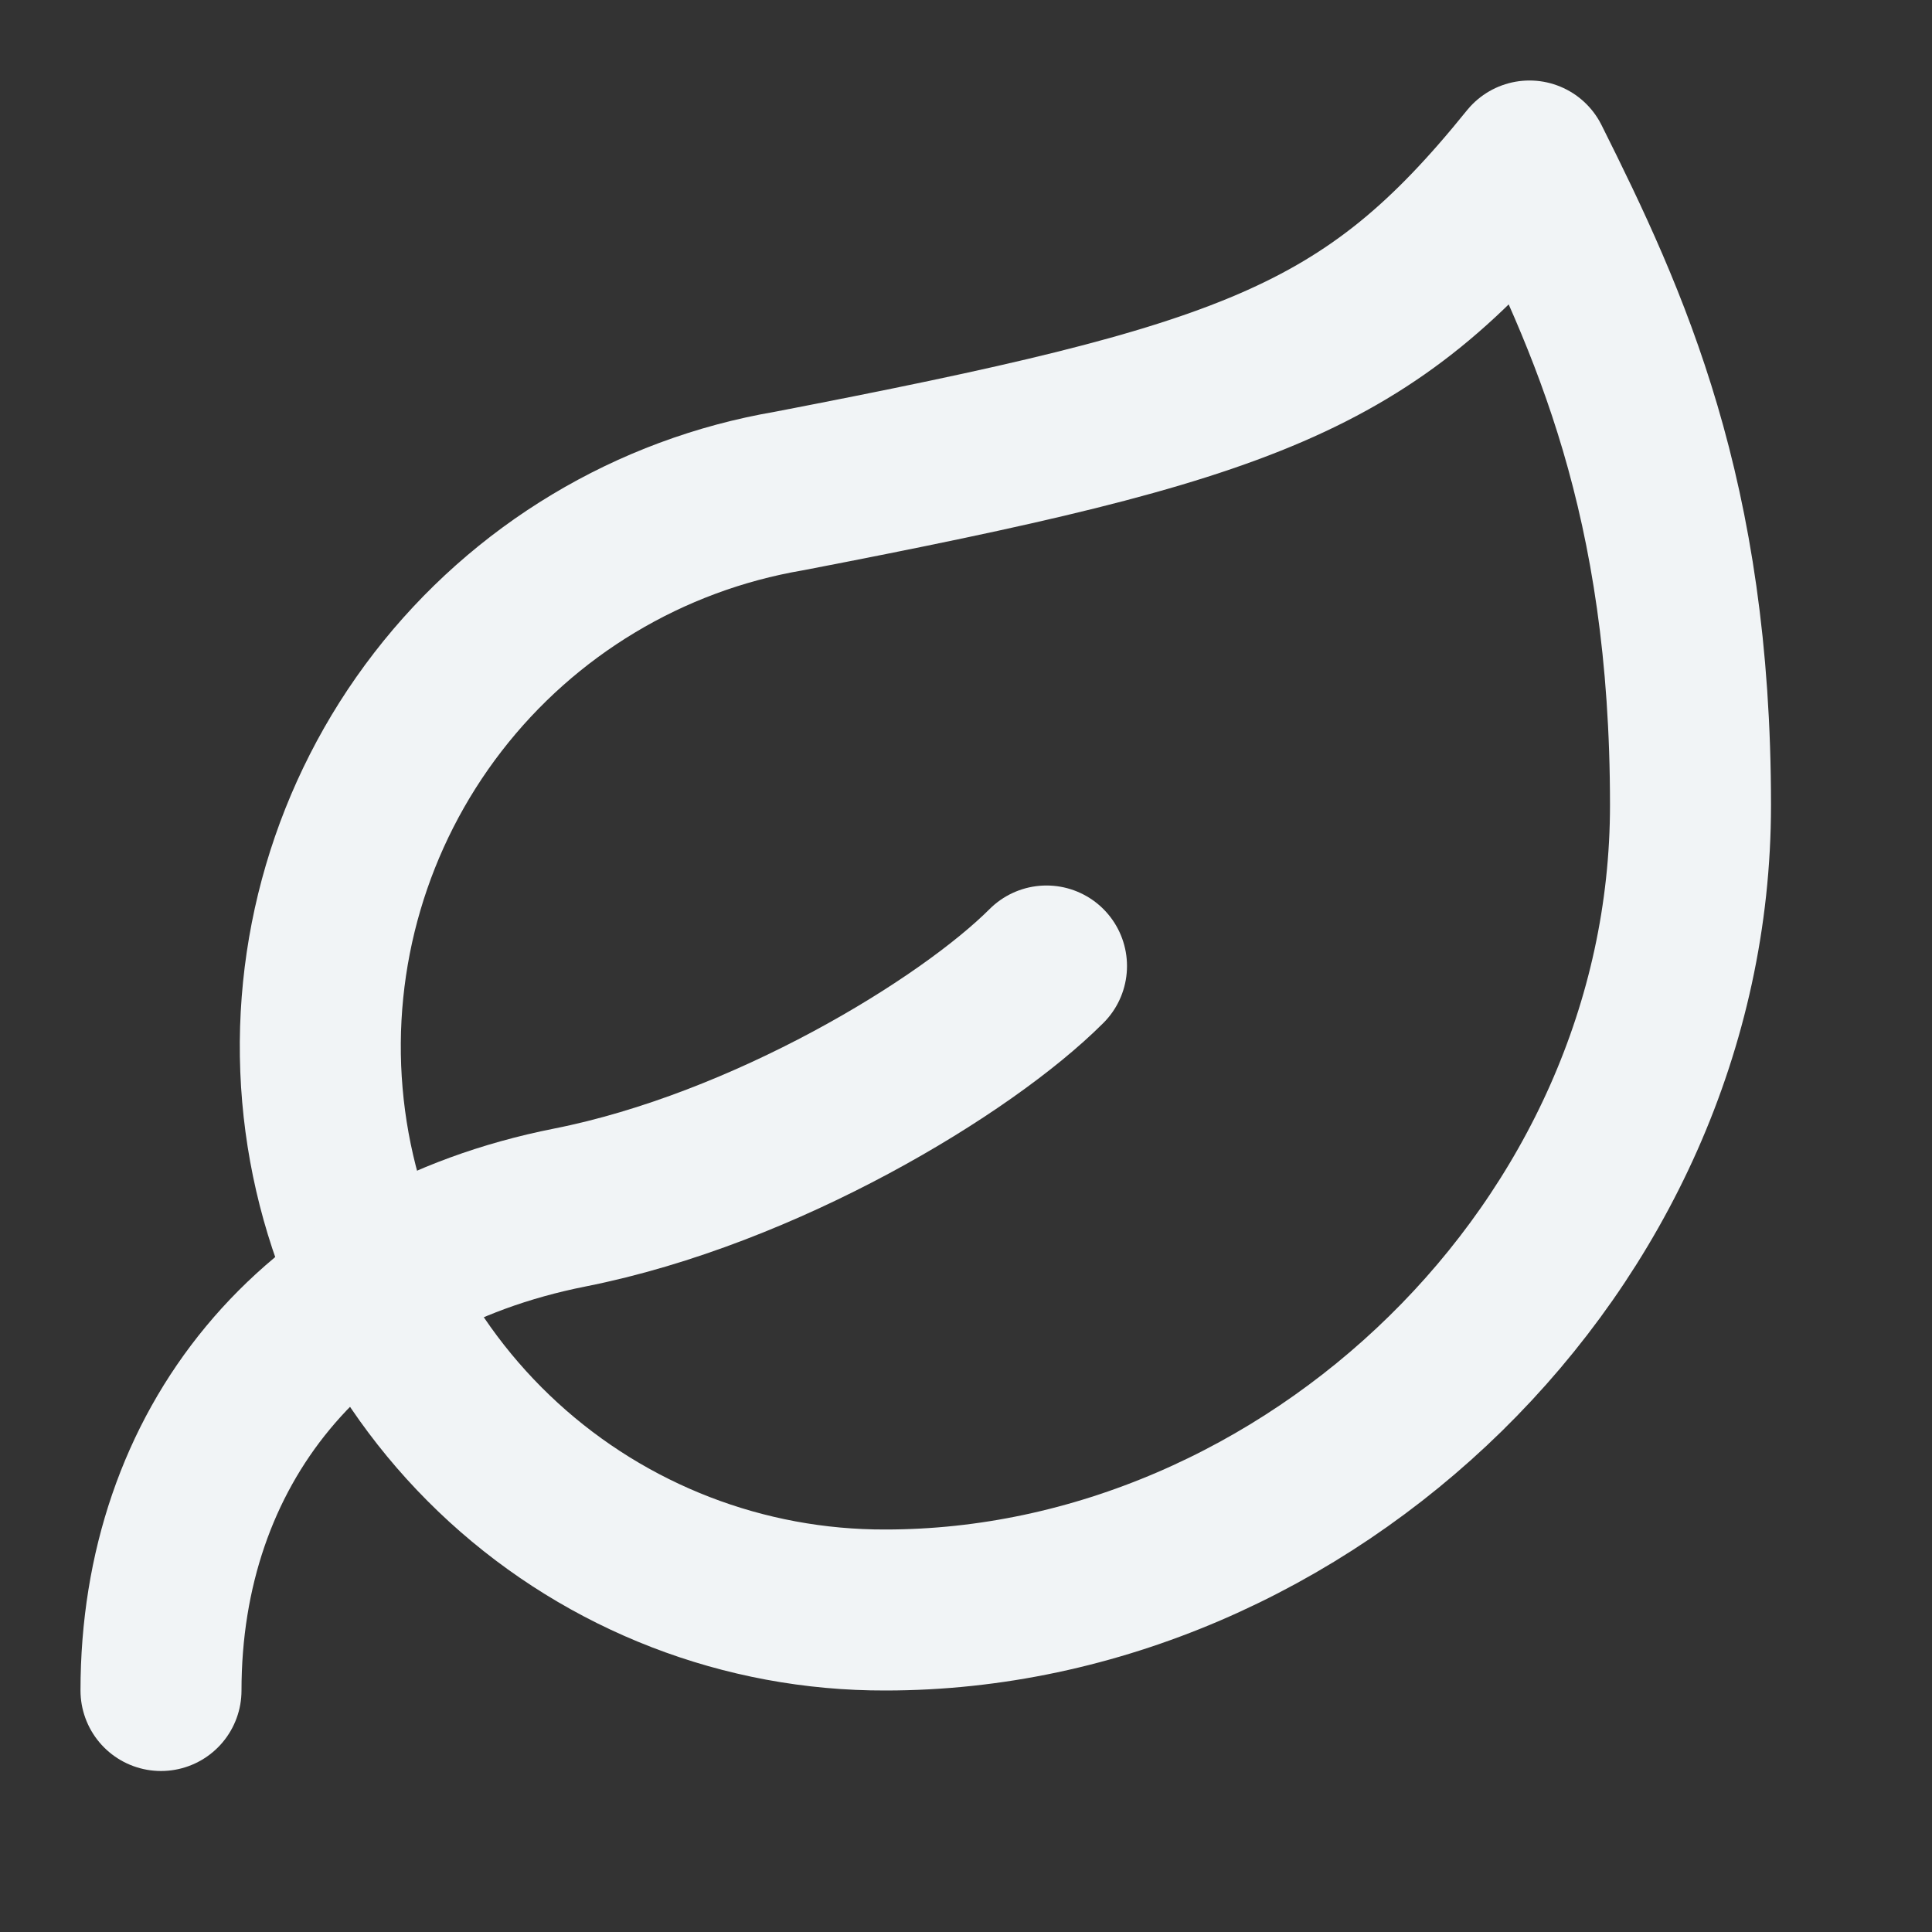
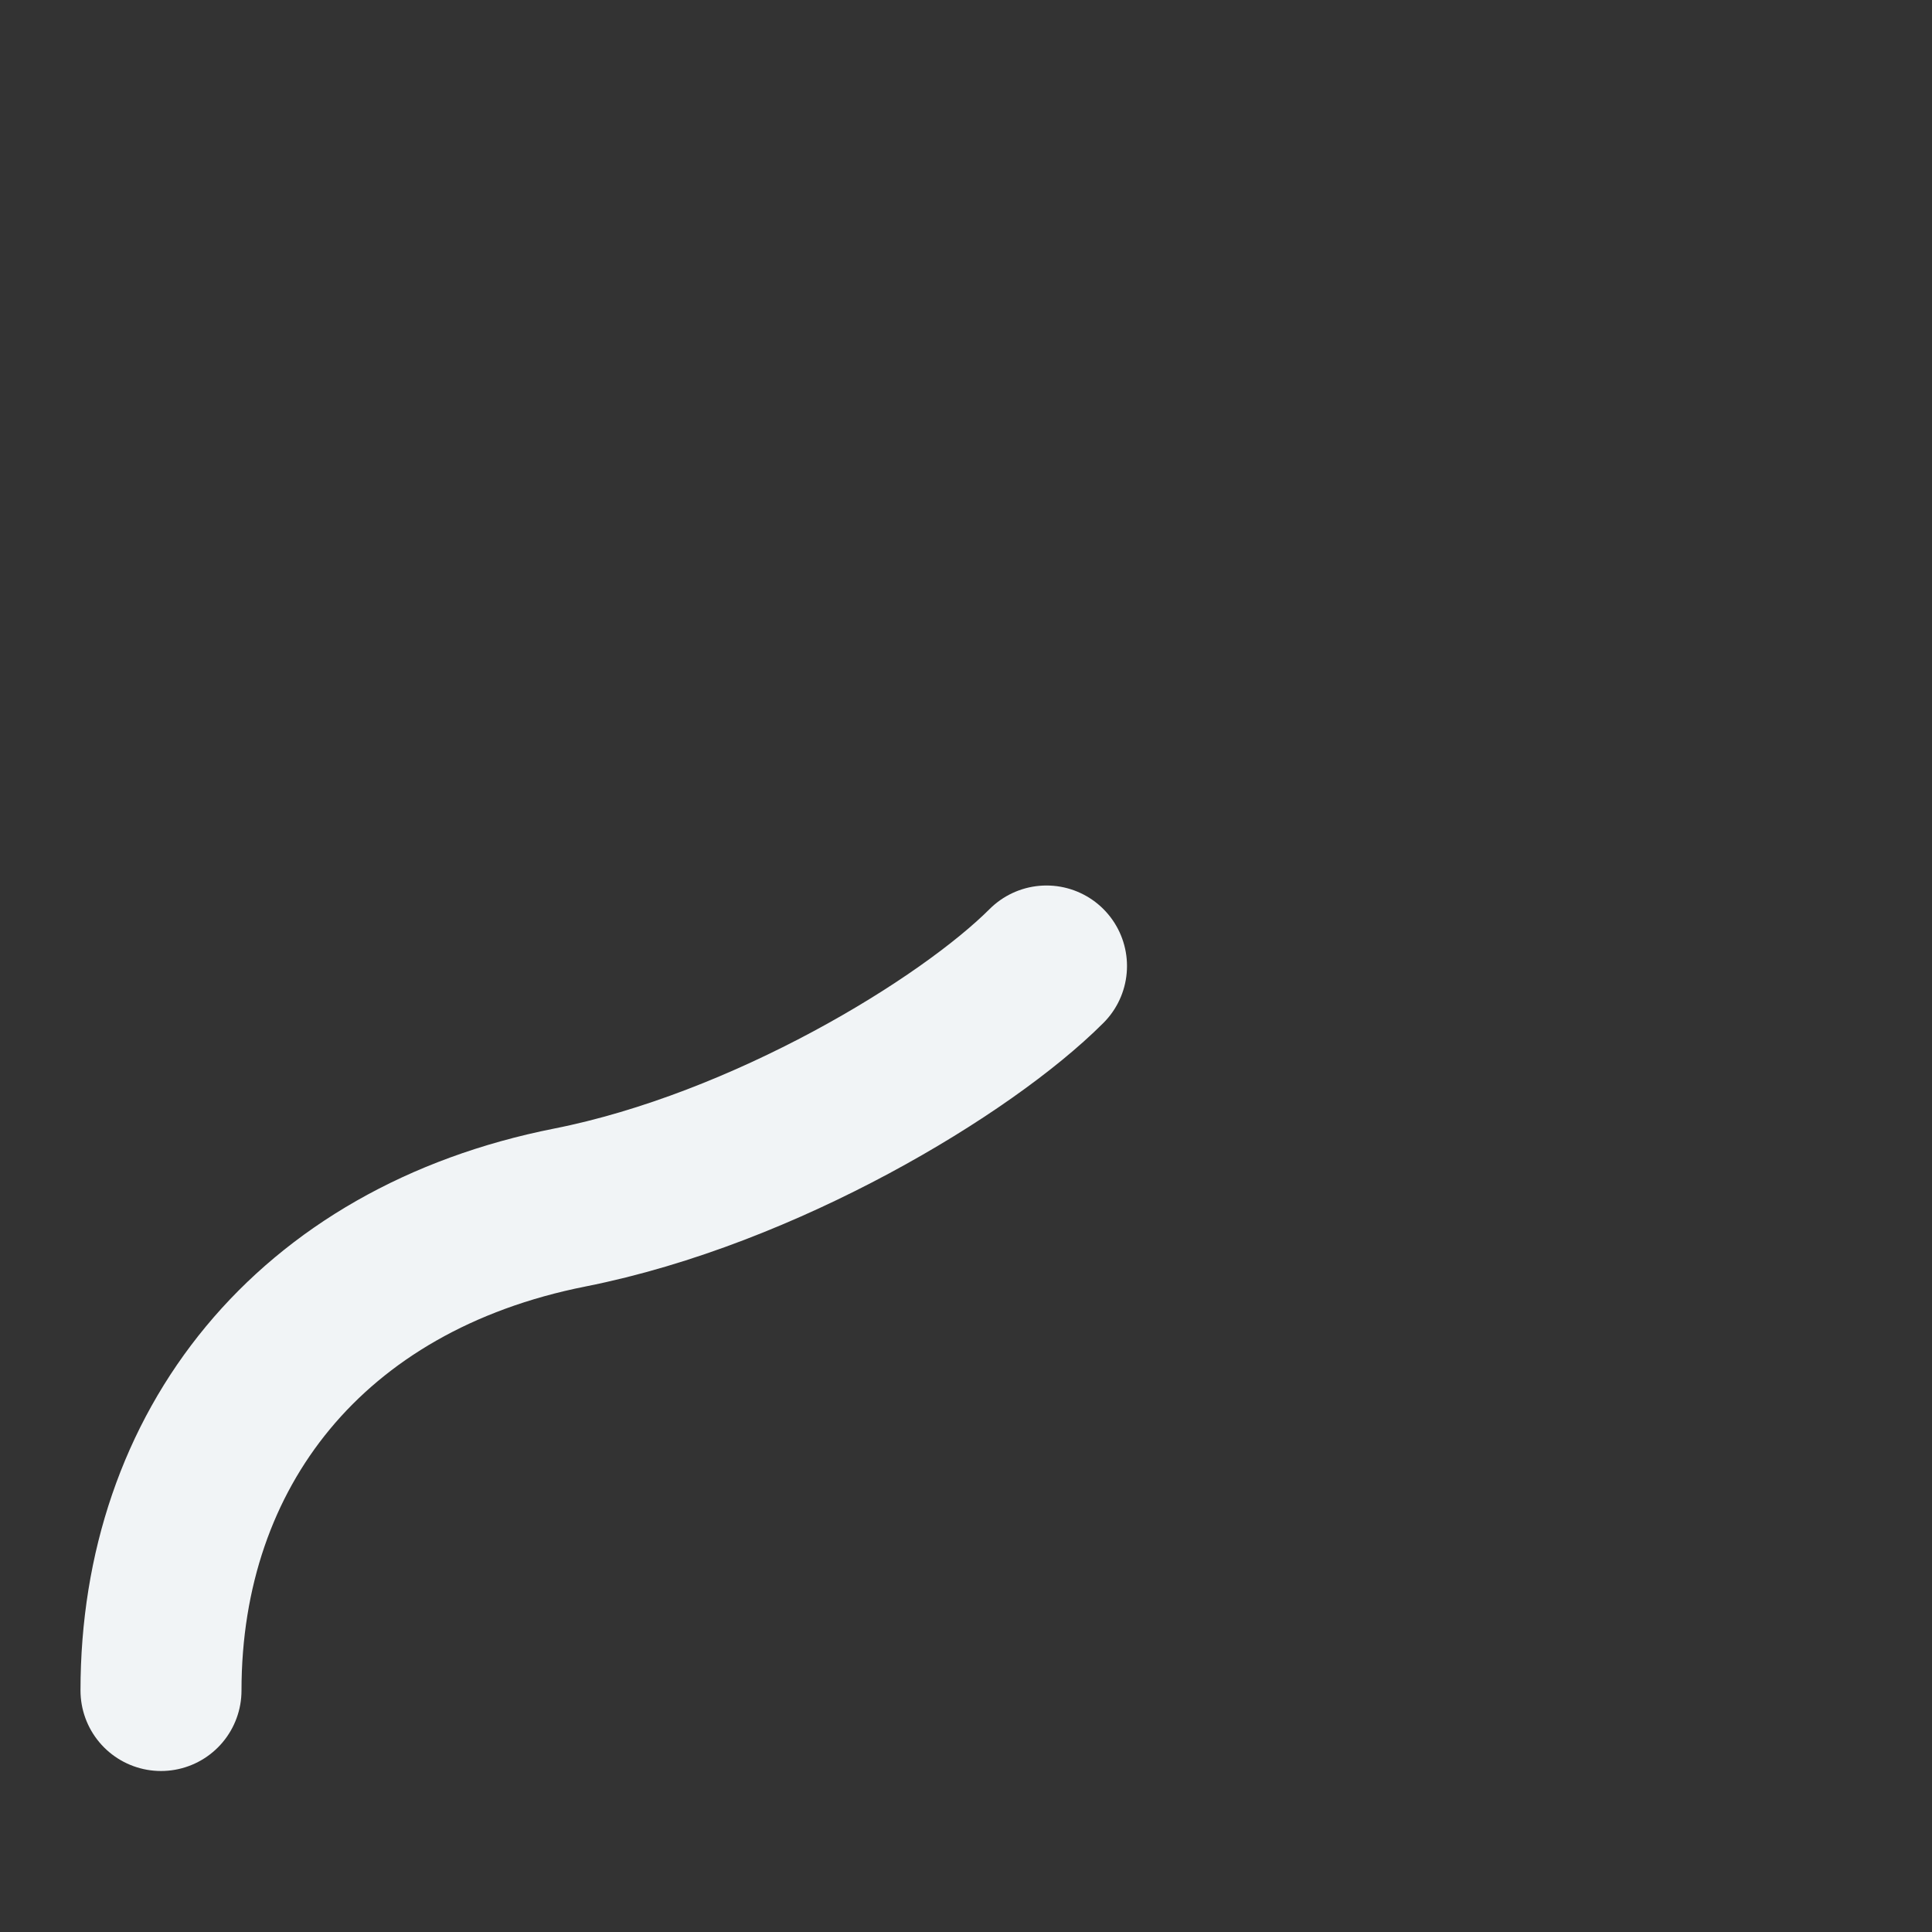
<svg xmlns="http://www.w3.org/2000/svg" fill="none" viewBox="0 0 300 300" height="300" width="300">
  <rect x="0" y="0" width="300" height="300" fill="#333333" stroke="none" />
-   <path stroke-linejoin="round" stroke-linecap="round" stroke-width="25" stroke="#F1F4F6" d="M137.5 250C115.551 250.066 94.378 241.881 78.181 227.068C61.985 212.254 51.947 191.894 50.059 170.026C48.171 148.158 54.571 126.379 67.989 109.009C81.407 91.639 100.864 79.946 122.5 76.25C193.75 62.5 212.5 56 237.5 25C250 50 262.5 77.25 262.5 125C262.5 193.75 202.75 250 137.5 250Z" />
  <path stroke-linejoin="round" stroke-linecap="round" stroke-width="25" stroke="#F1F4F6" d="M25 262.5C25 225 48.125 195.5 88.5 187.5C118.75 181.5 150 162.5 162.5 150" />
</svg>